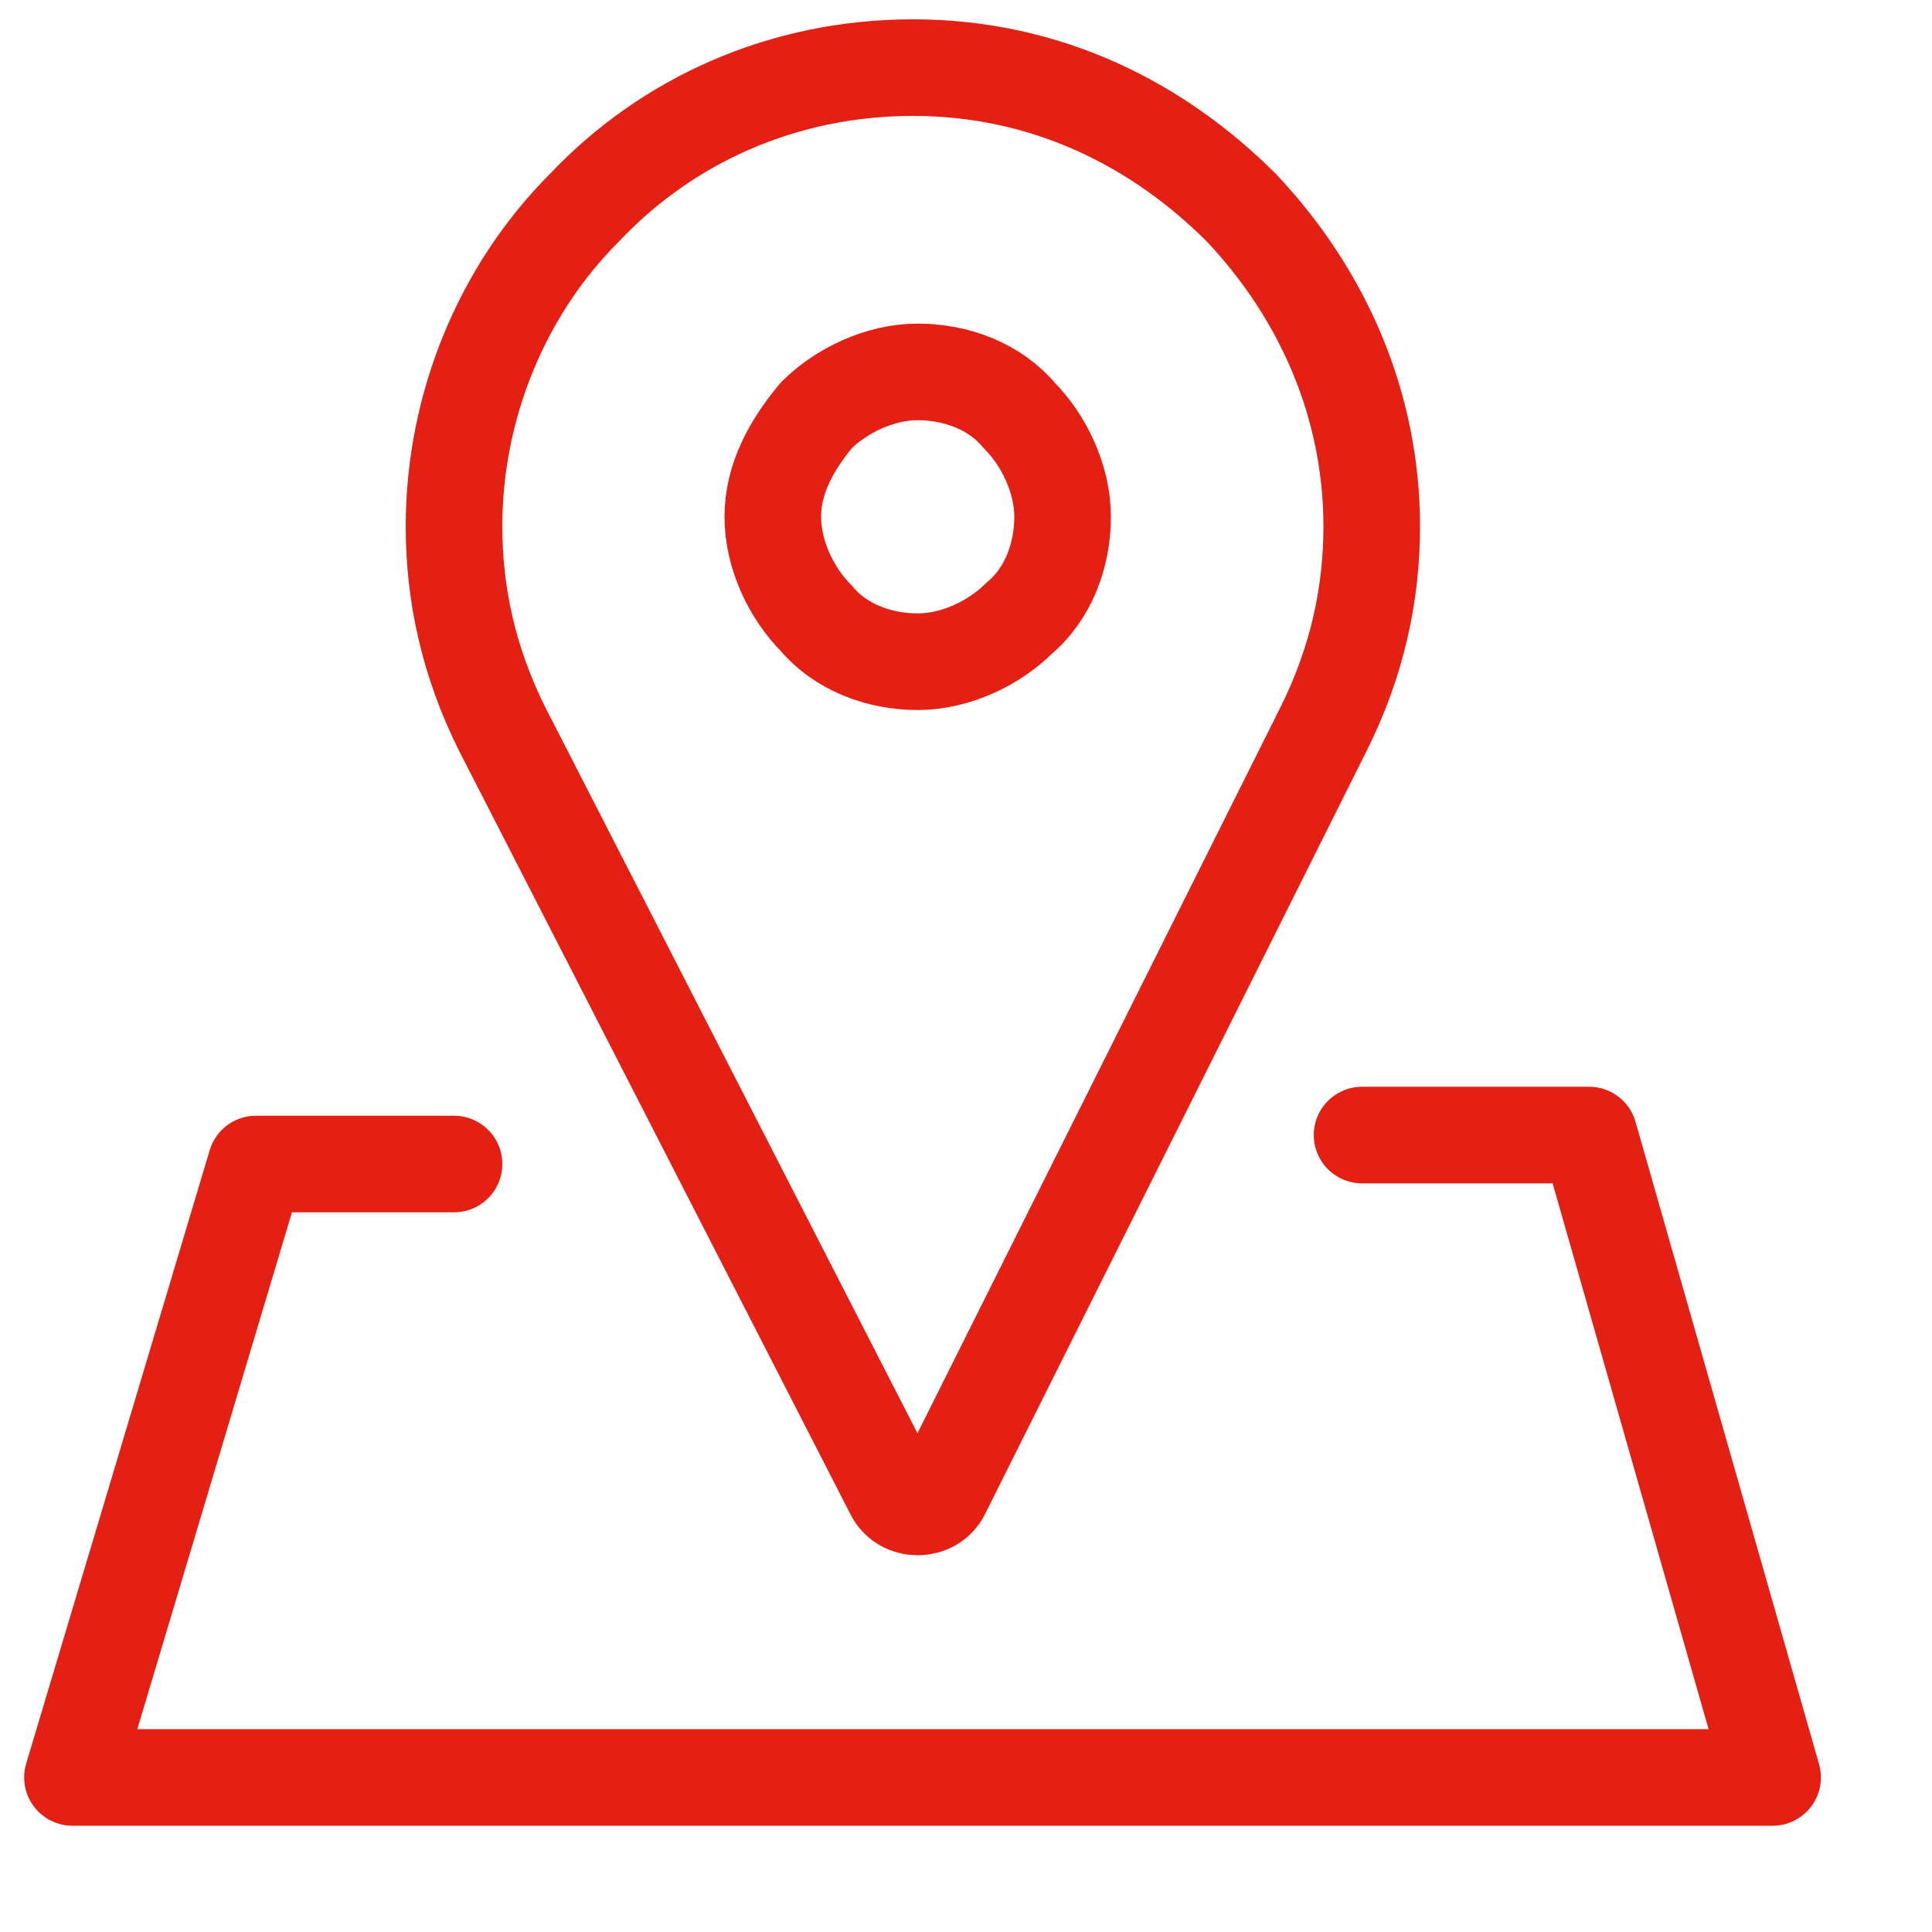
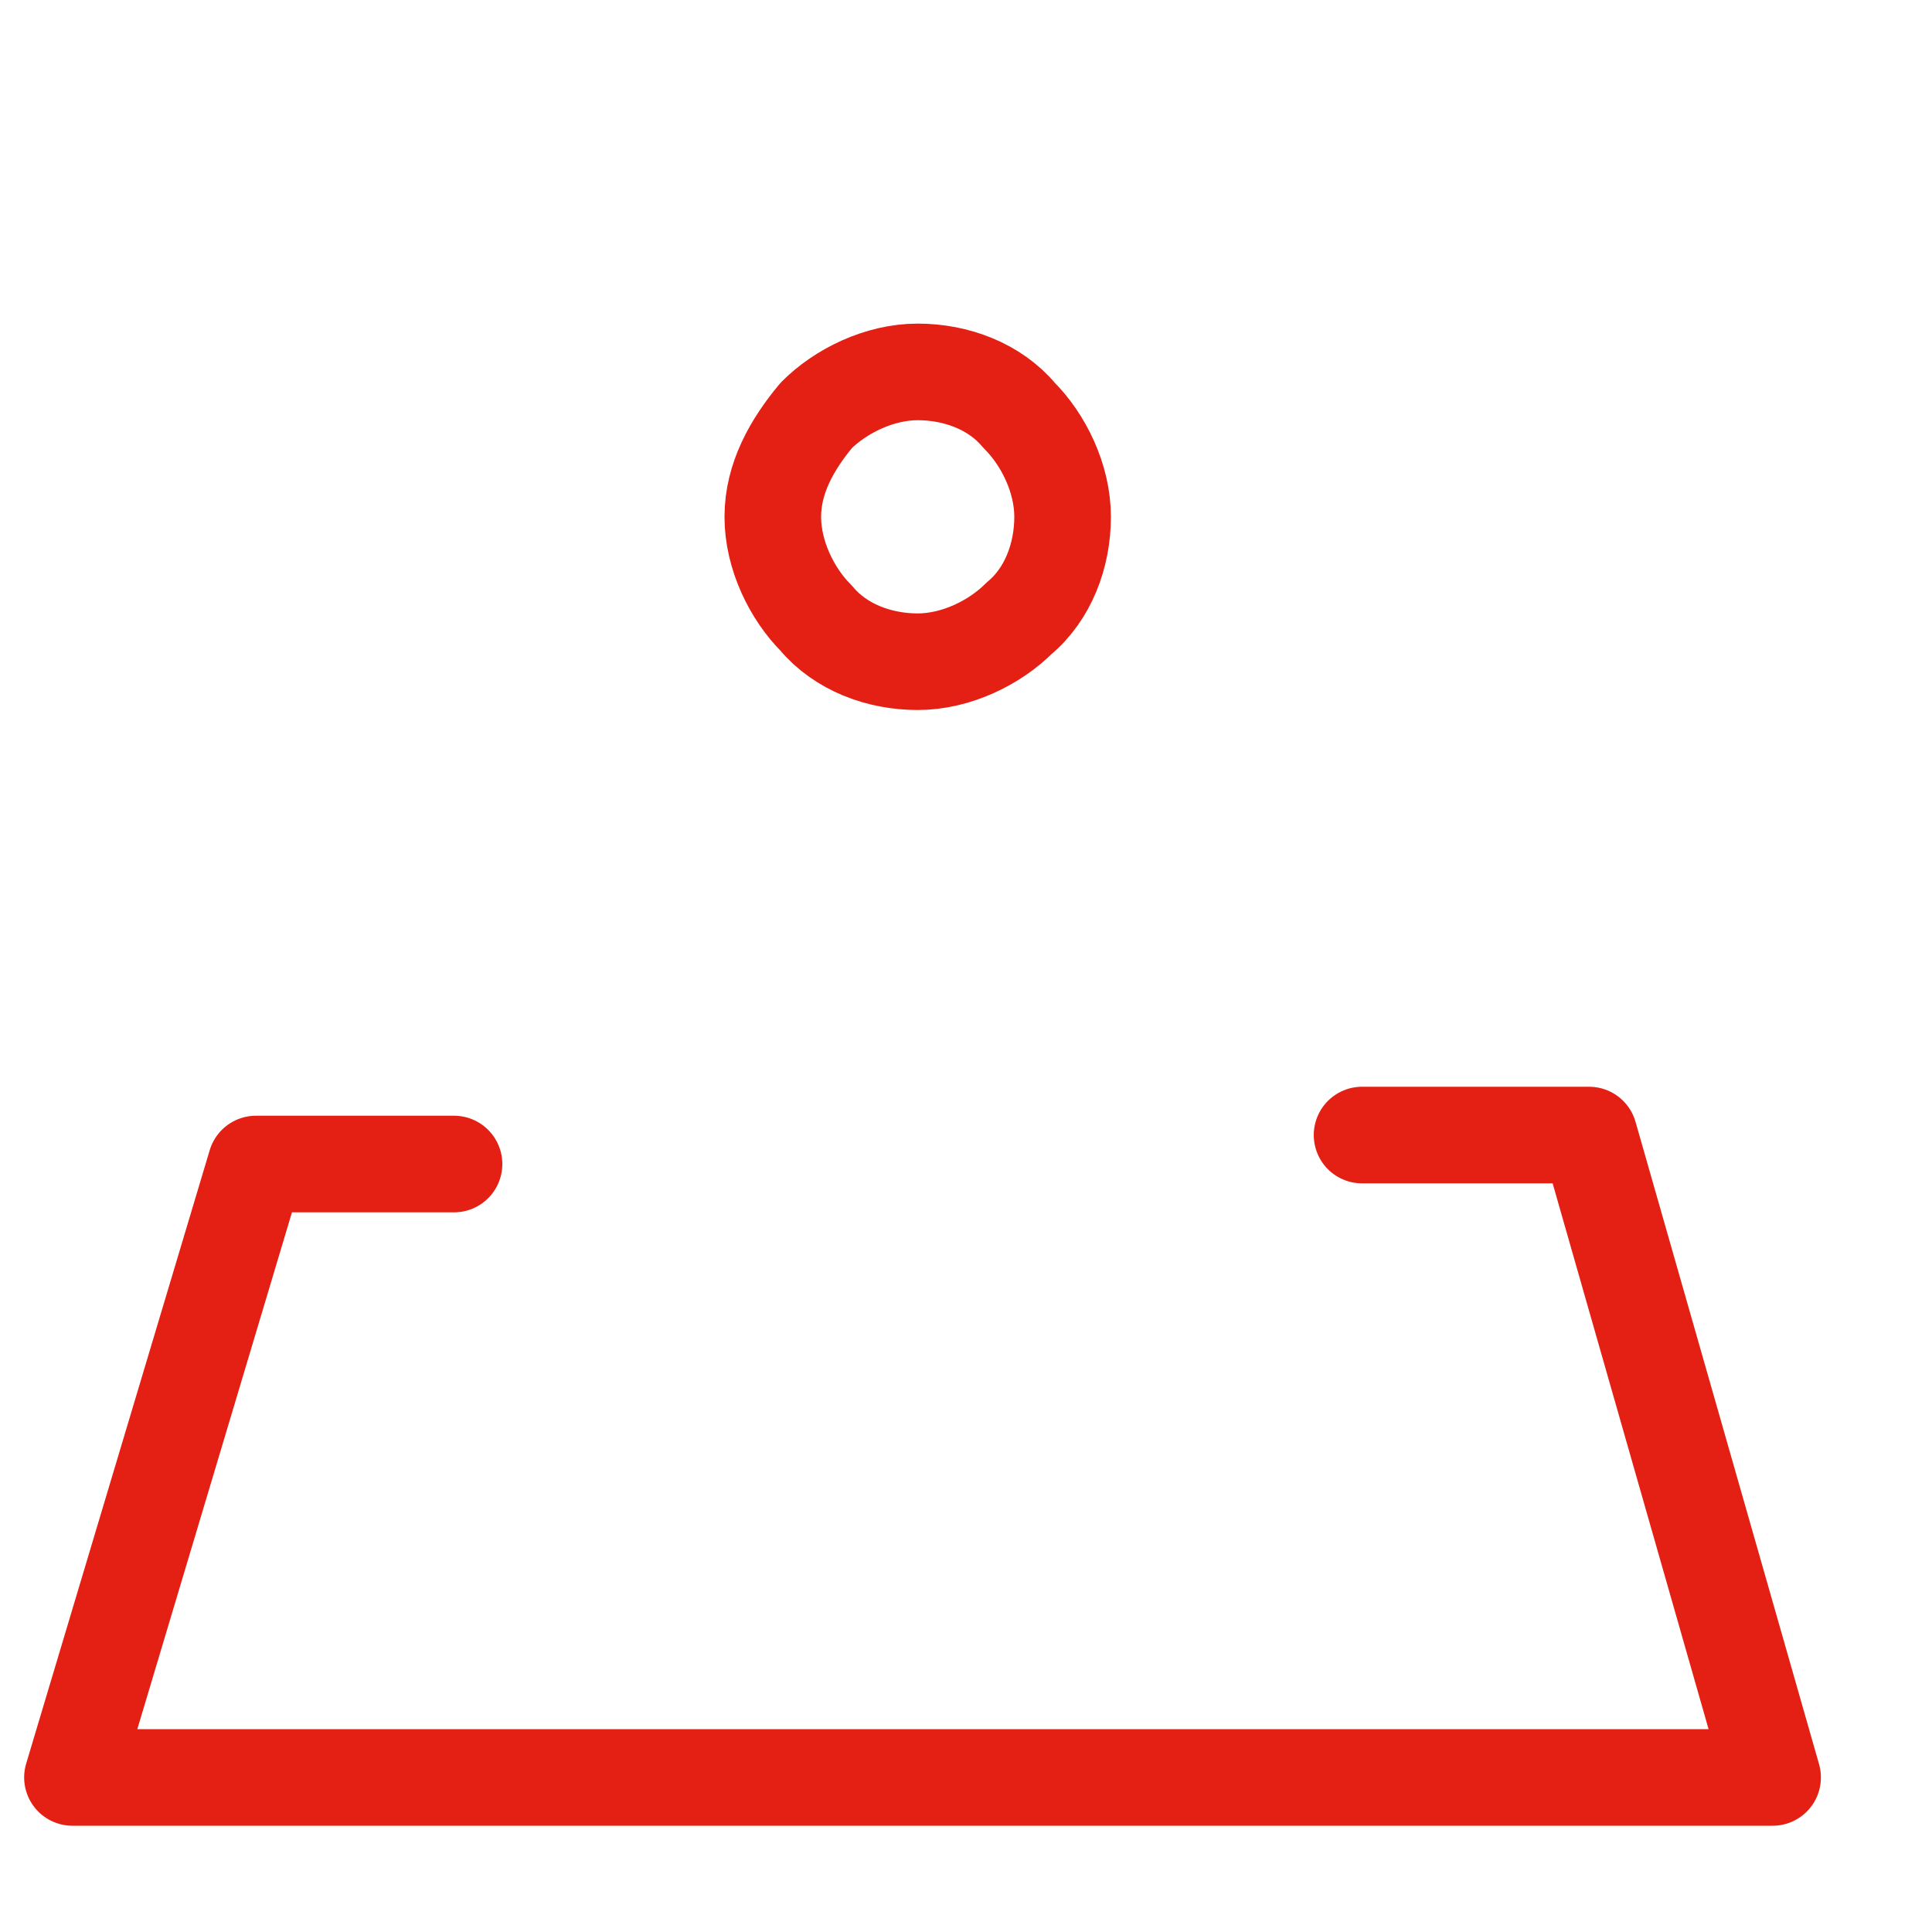
<svg xmlns="http://www.w3.org/2000/svg" viewBox="0 0 40 40" height="40" width="40" preserveAspectRatio="xMidYMid meet">
  <g>
-     <path fill="none" stroke="#e41f13" stroke-width="2" stroke-linecap="square" stroke-linejoin="round" stroke-miterlimit="10" d="   M18.5,30.9c0.1,0.2,0.3,0.3,0.5,0.3s0.4-0.1,0.5-0.3l7.9-15.8c0.7-1.4,1-2.8,1-4.2c0-2.5-1-4.8-2.7-6.6c-1.7-1.7-4-2.9-6.8-2.9l0,0   c-2.7,0-5.1,1.1-6.8,2.9c-1.7,1.7-2.7,4.1-2.7,6.6c0,1.4,0.3,2.8,1,4.2l0,0L18.5,30.9z" />
    <path fill="none" stroke="#e41f13" stroke-width="2" stroke-linecap="square" stroke-linejoin="round" stroke-miterlimit="10" d="   M16.9,8.6c0.5-0.5,1.3-0.9,2.1-0.9c0.8,0,1.6,0.3,2.1,0.9c0.5,0.5,0.9,1.3,0.9,2.1c0,0.8-0.3,1.6-0.9,2.1c-0.5,0.5-1.3,0.9-2.1,0.9   c-0.8,0-1.6-0.3-2.1-0.9c-0.5-0.5-0.9-1.3-0.9-2.1C16,9.9,16.4,9.2,16.9,8.6z" />
    <polyline fill="none" stroke="#e41f13" stroke-width="2" stroke-linecap="round" stroke-linejoin="round" stroke-miterlimit="10" points="   28.2,23.5 32.9,23.5 36.7,36.8 1.5,36.8 5.3,24.1 9.4,24.1  " />
  </g>
</svg>